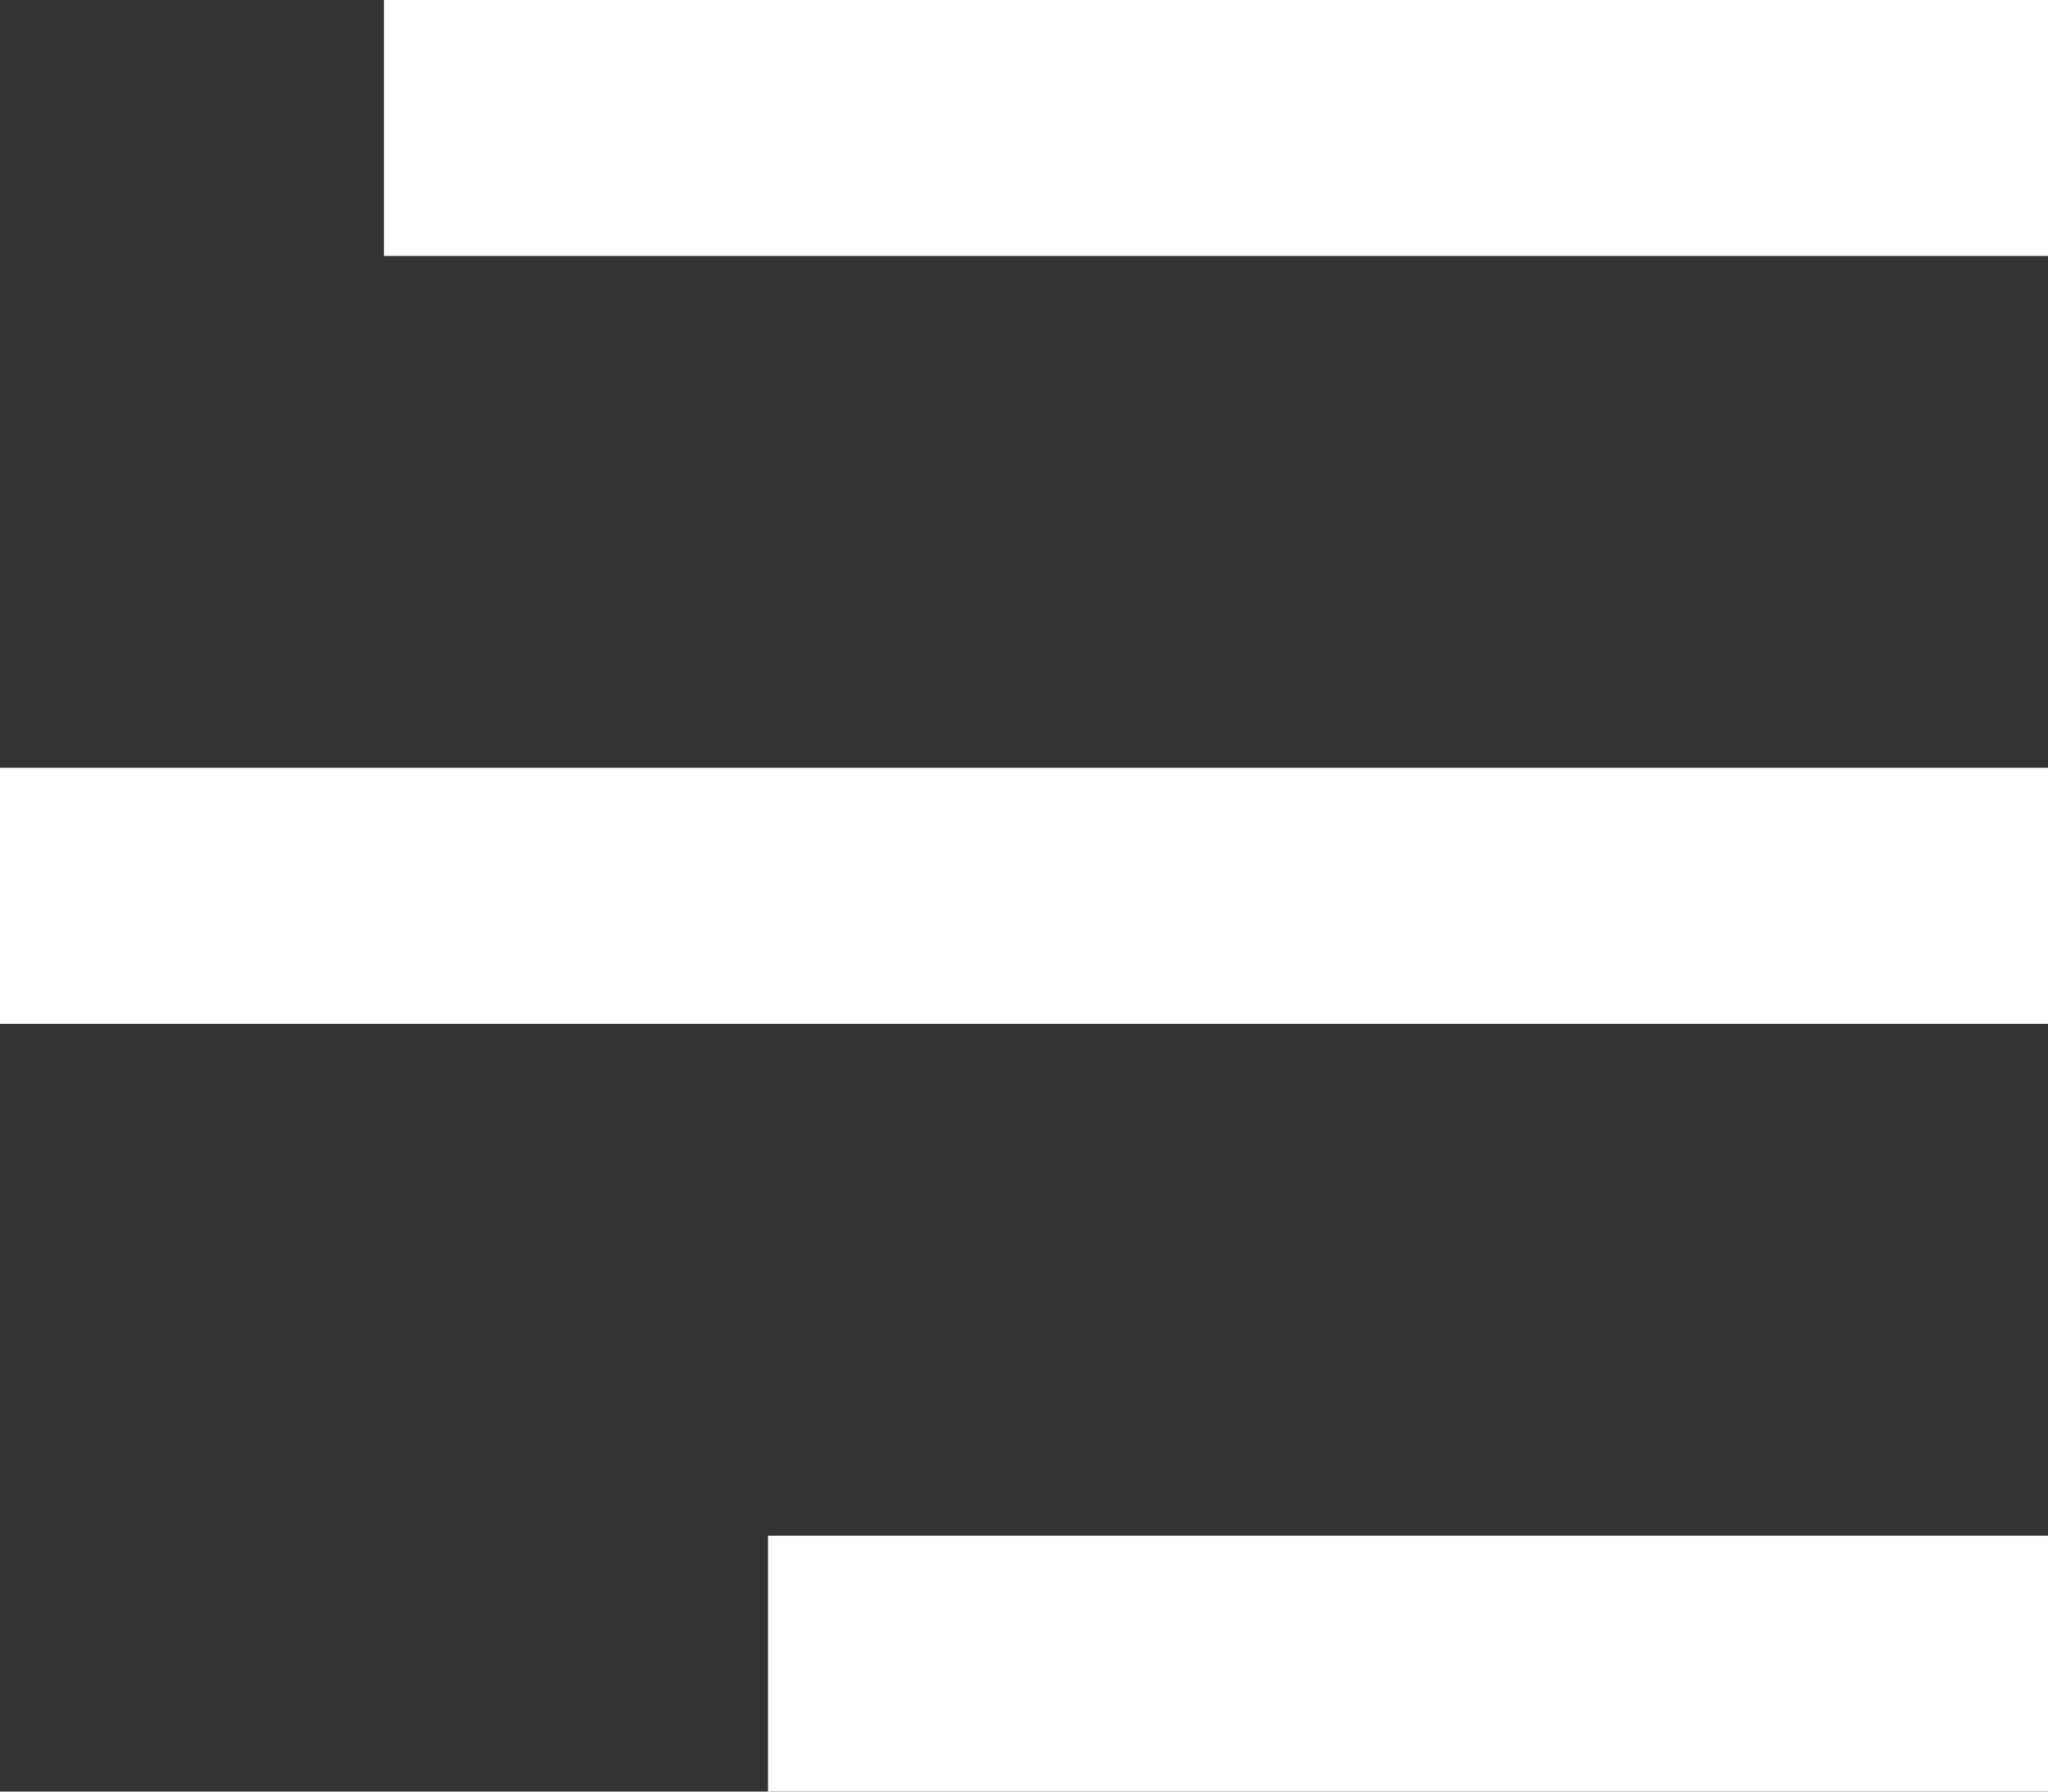
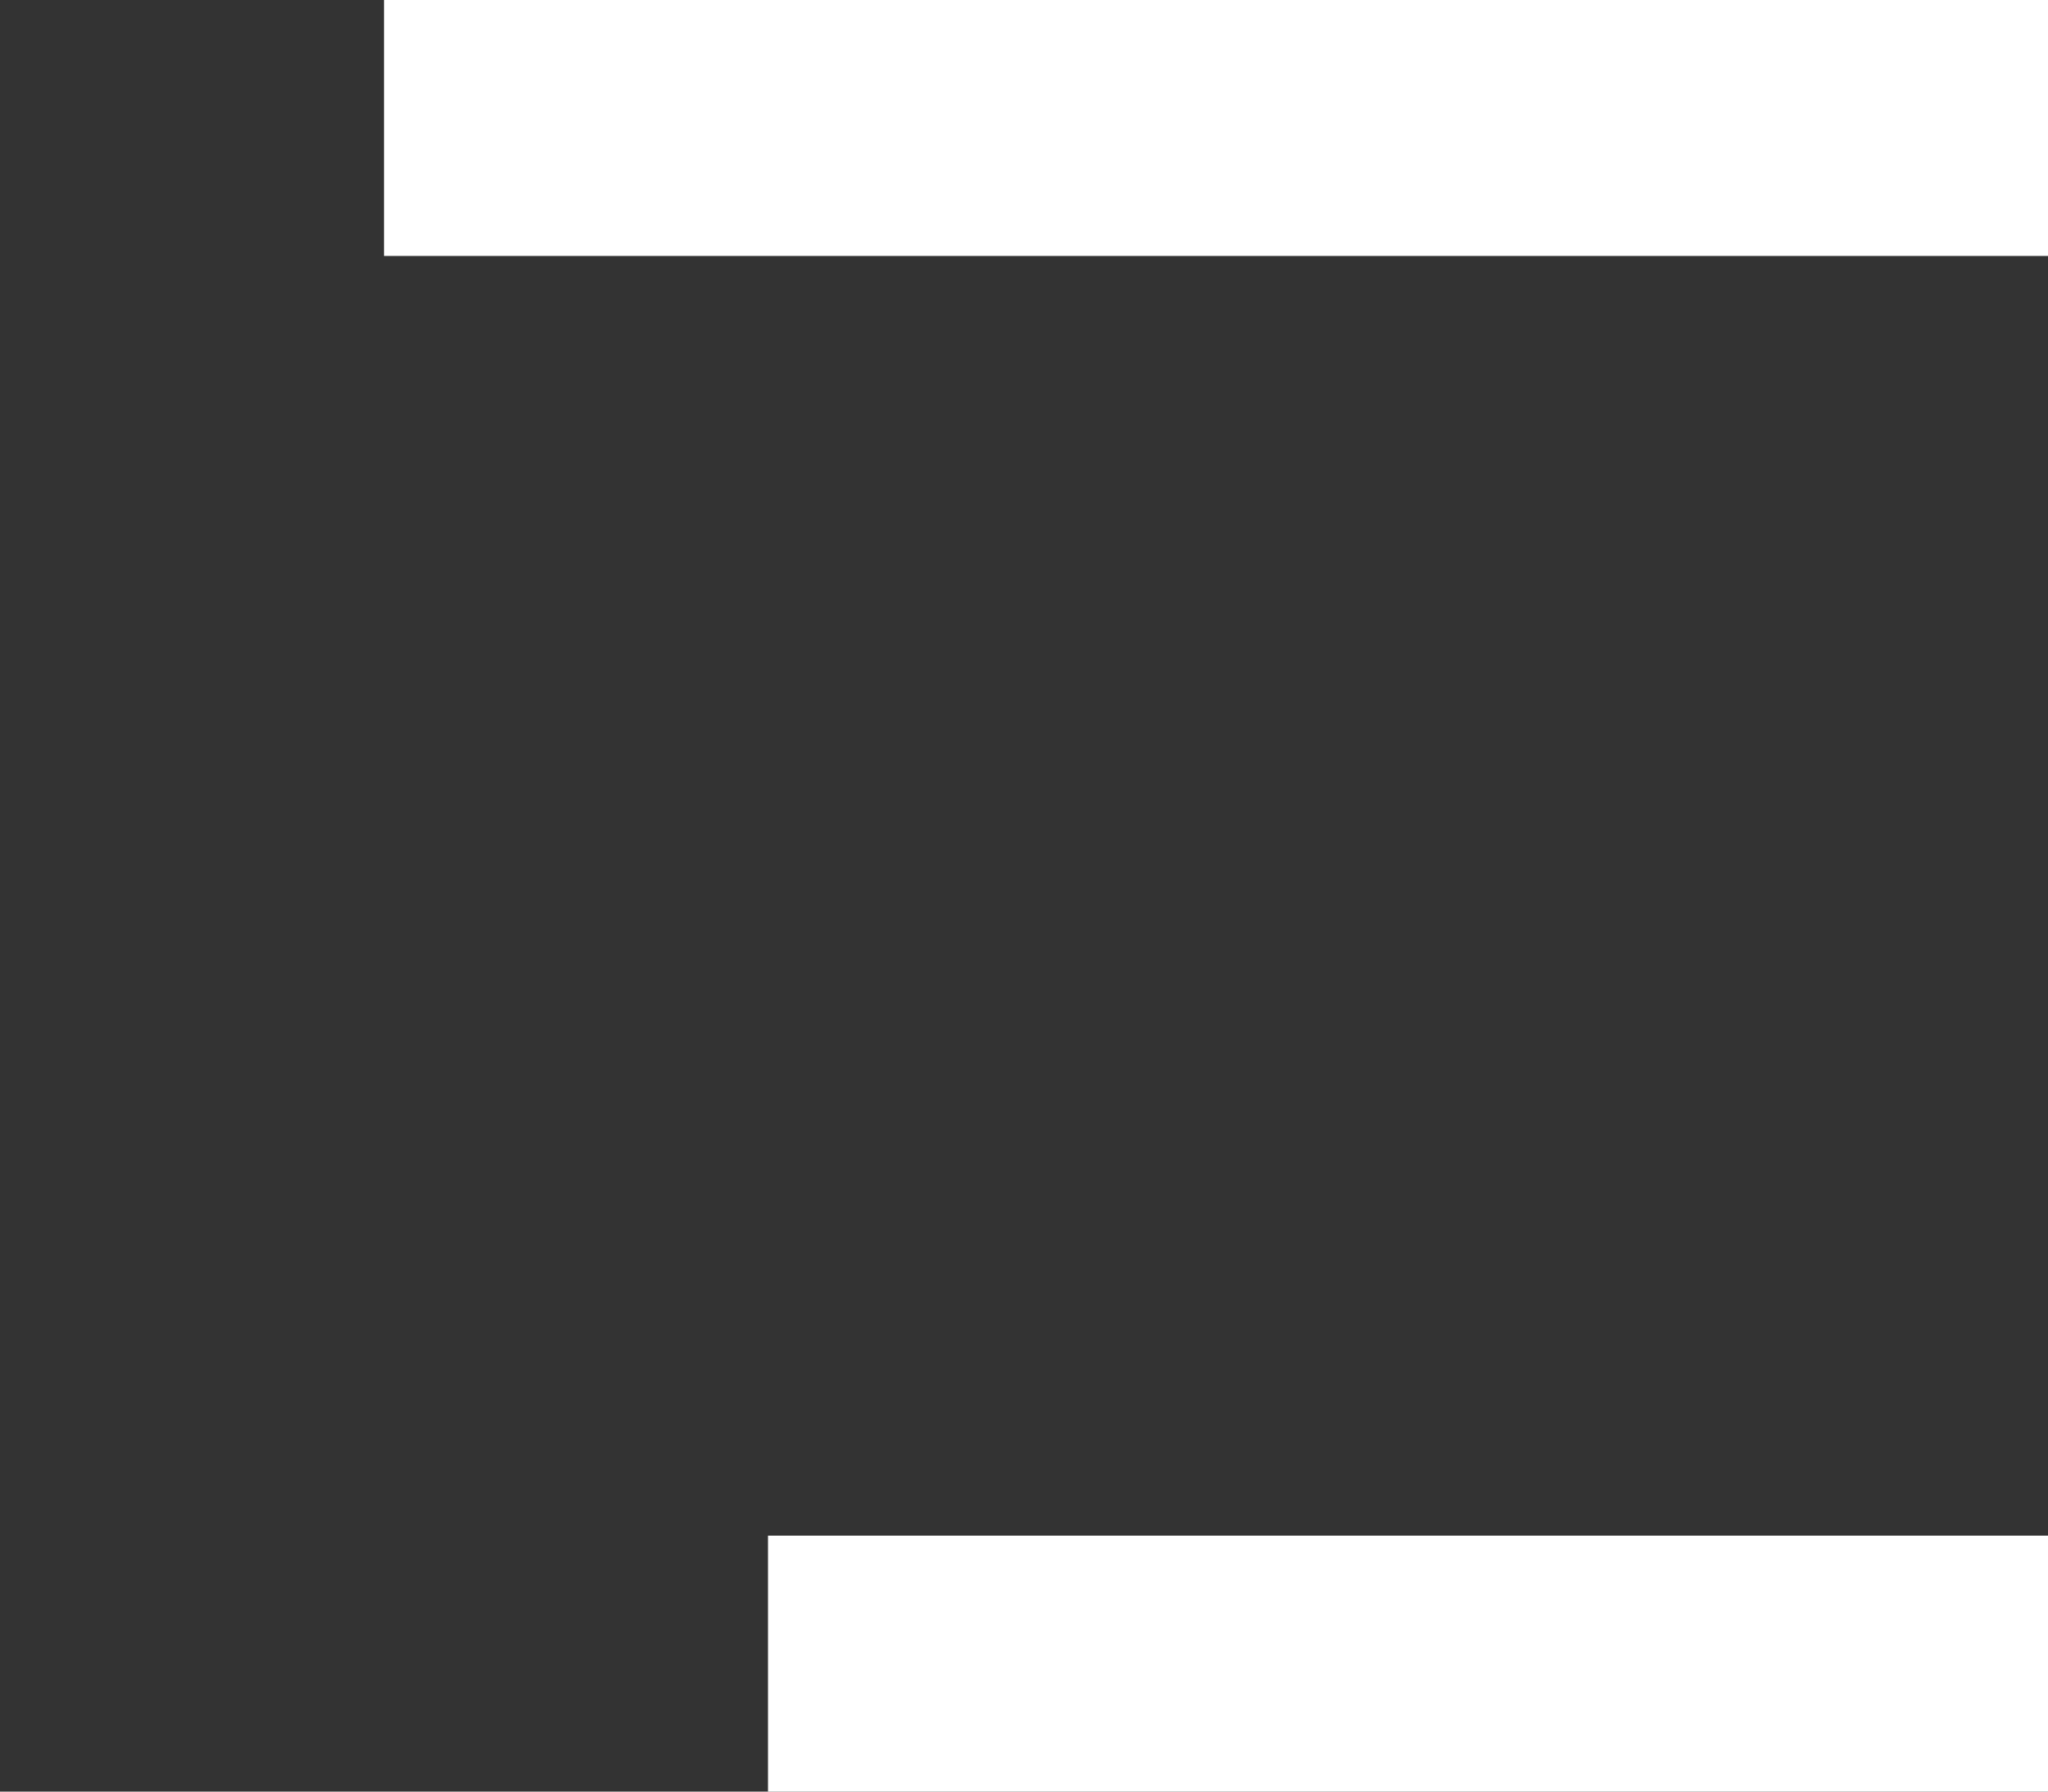
<svg xmlns="http://www.w3.org/2000/svg" width="32px" height="28px" viewBox="0 0 32 28" version="1.1">
  <rect x="0" y="0" width="32" height="28" fill="#333333" stroke="none" />
  <title>menu-open</title>
  <g id="Page-1" stroke="none" stroke-width="1" fill="none" fill-rule="evenodd">
    <g id="Nick-Labrum---v4a" transform="translate(-986, -2364)" fill="#FFFFFF">
      <g id="menu-open" transform="translate(986, 2364)">
        <rect id="Rectangle" transform="translate(19, 2) rotate(-90) translate(-19, -2) " x="17" y="-11" width="4" height="26" />
-         <rect id="Rectangle" transform="translate(16, 14) rotate(-90) translate(-16, -14) " x="14" y="-2" width="4" height="32" />
        <rect id="Rectangle" transform="translate(22, 26) rotate(-90) translate(-22, -26) " x="20" y="16" width="4" height="20" />
      </g>
    </g>
  </g>
</svg>